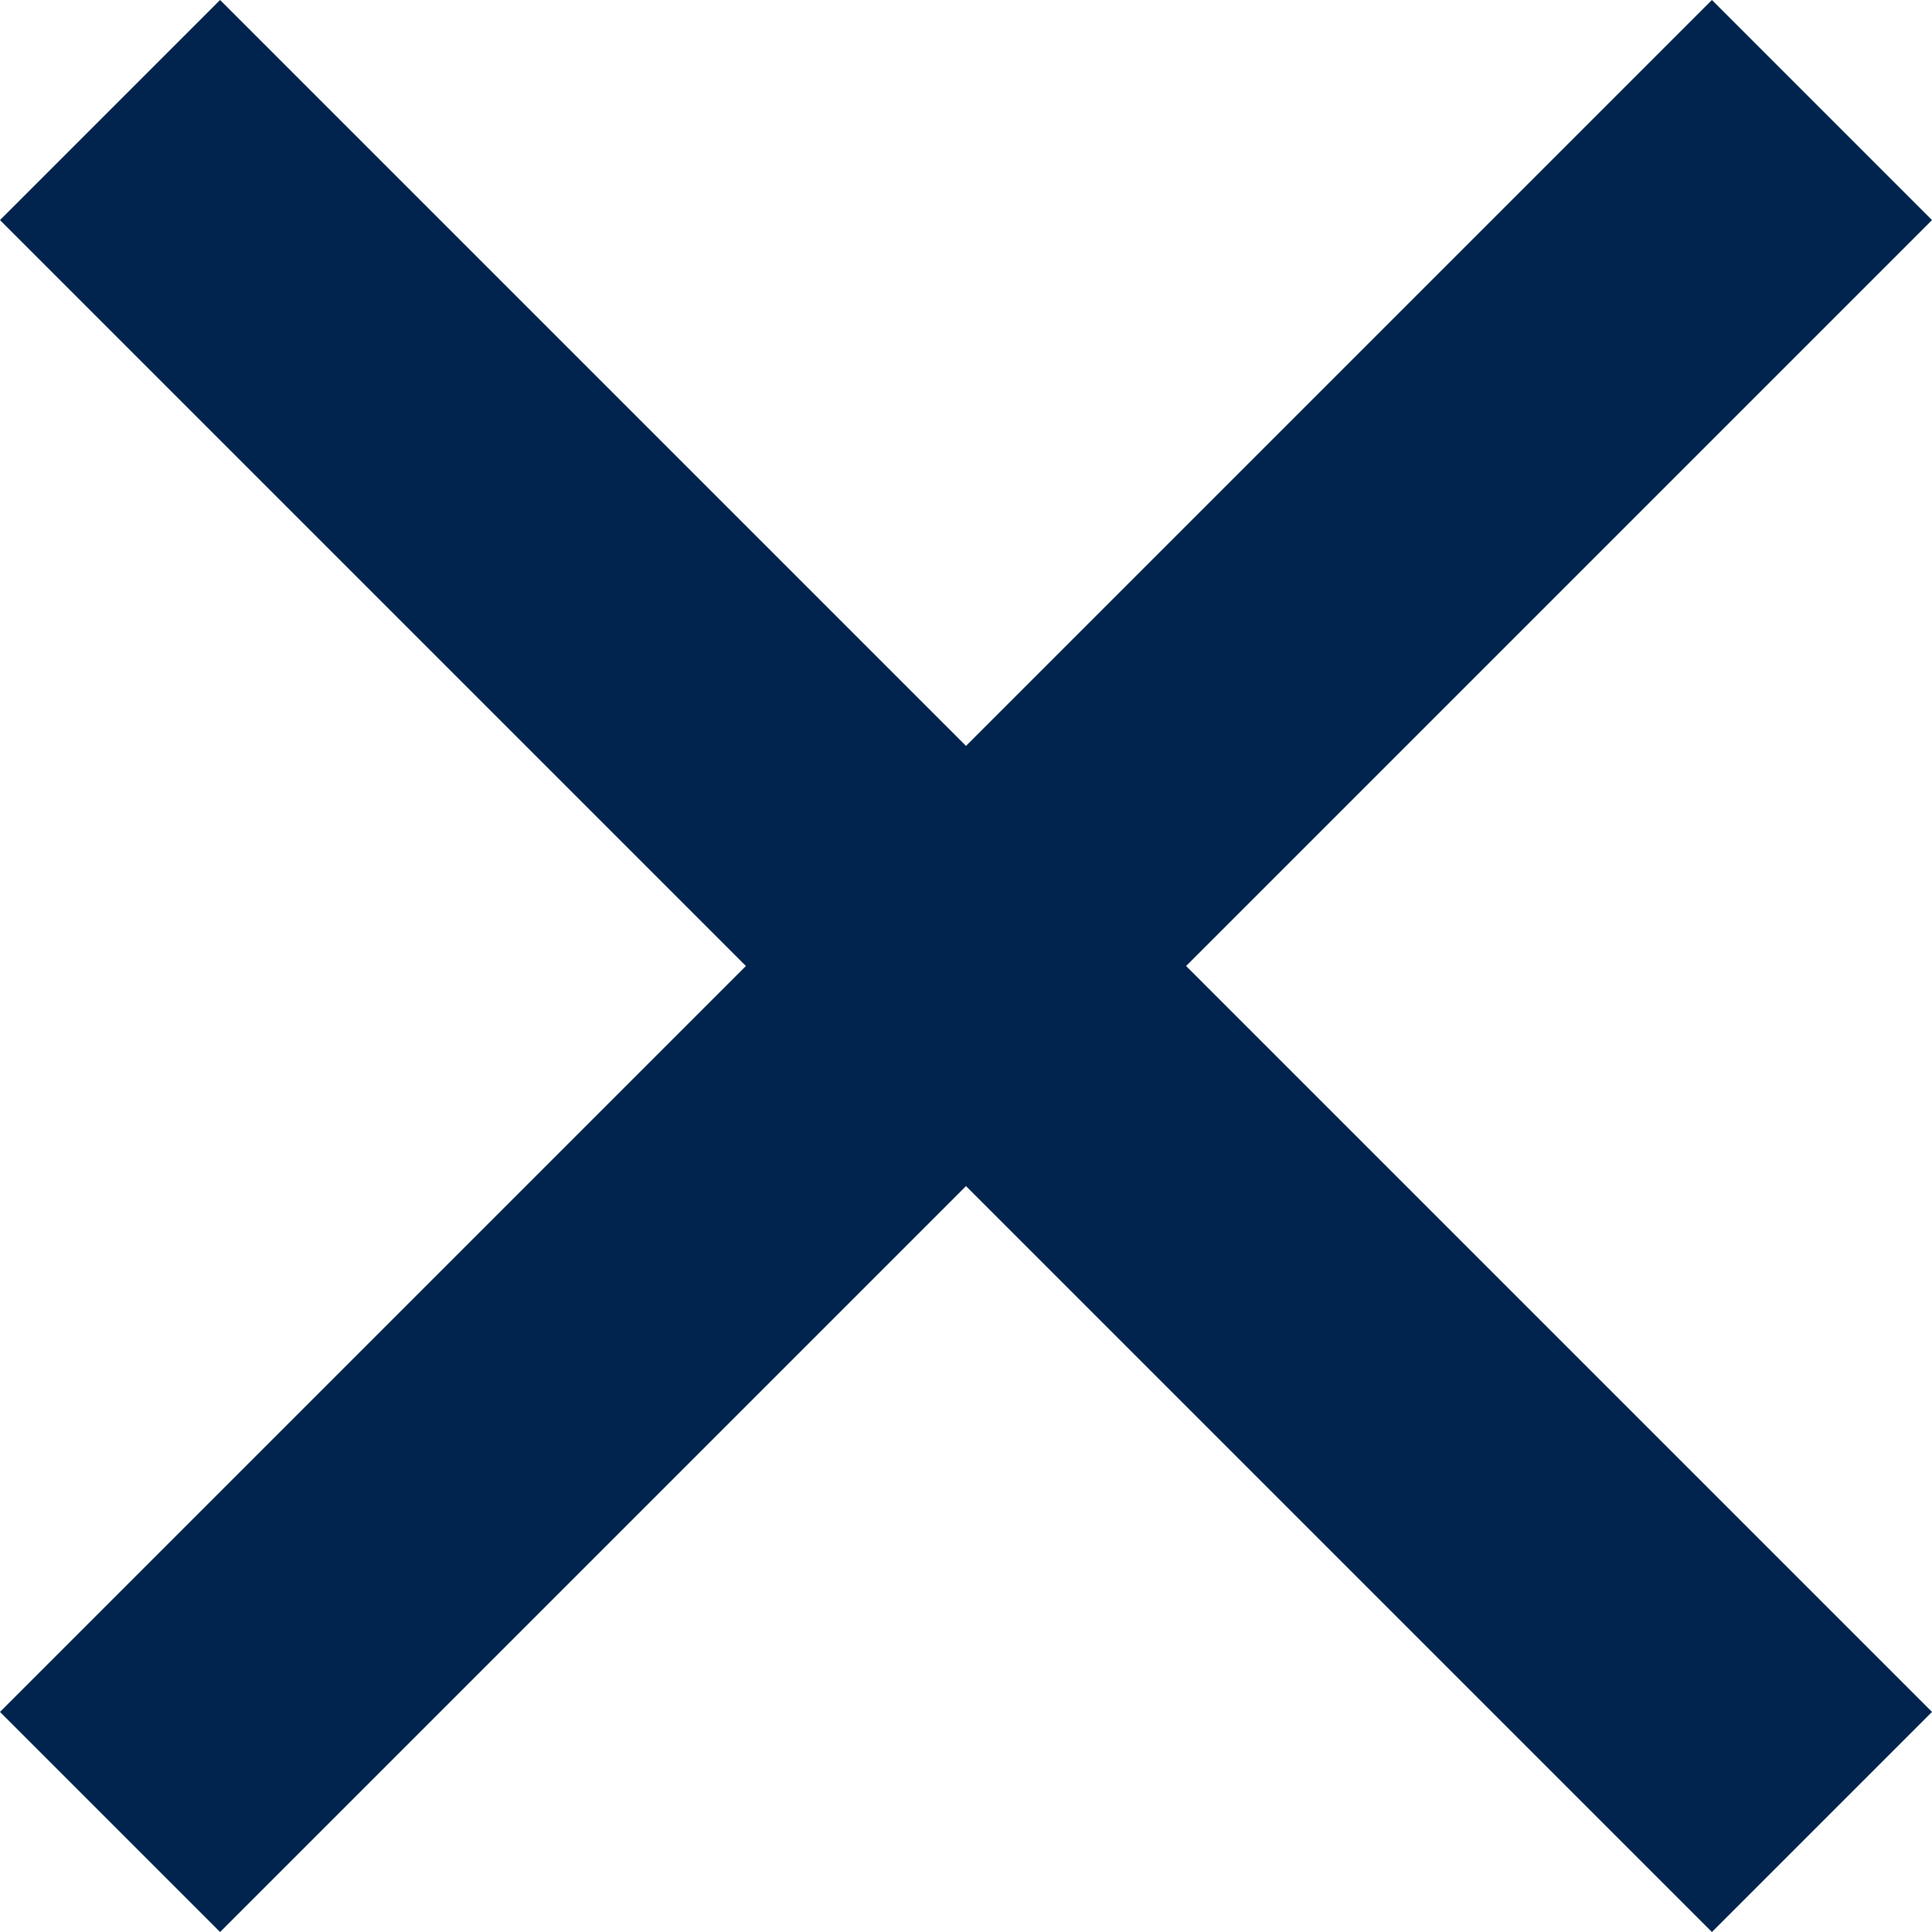
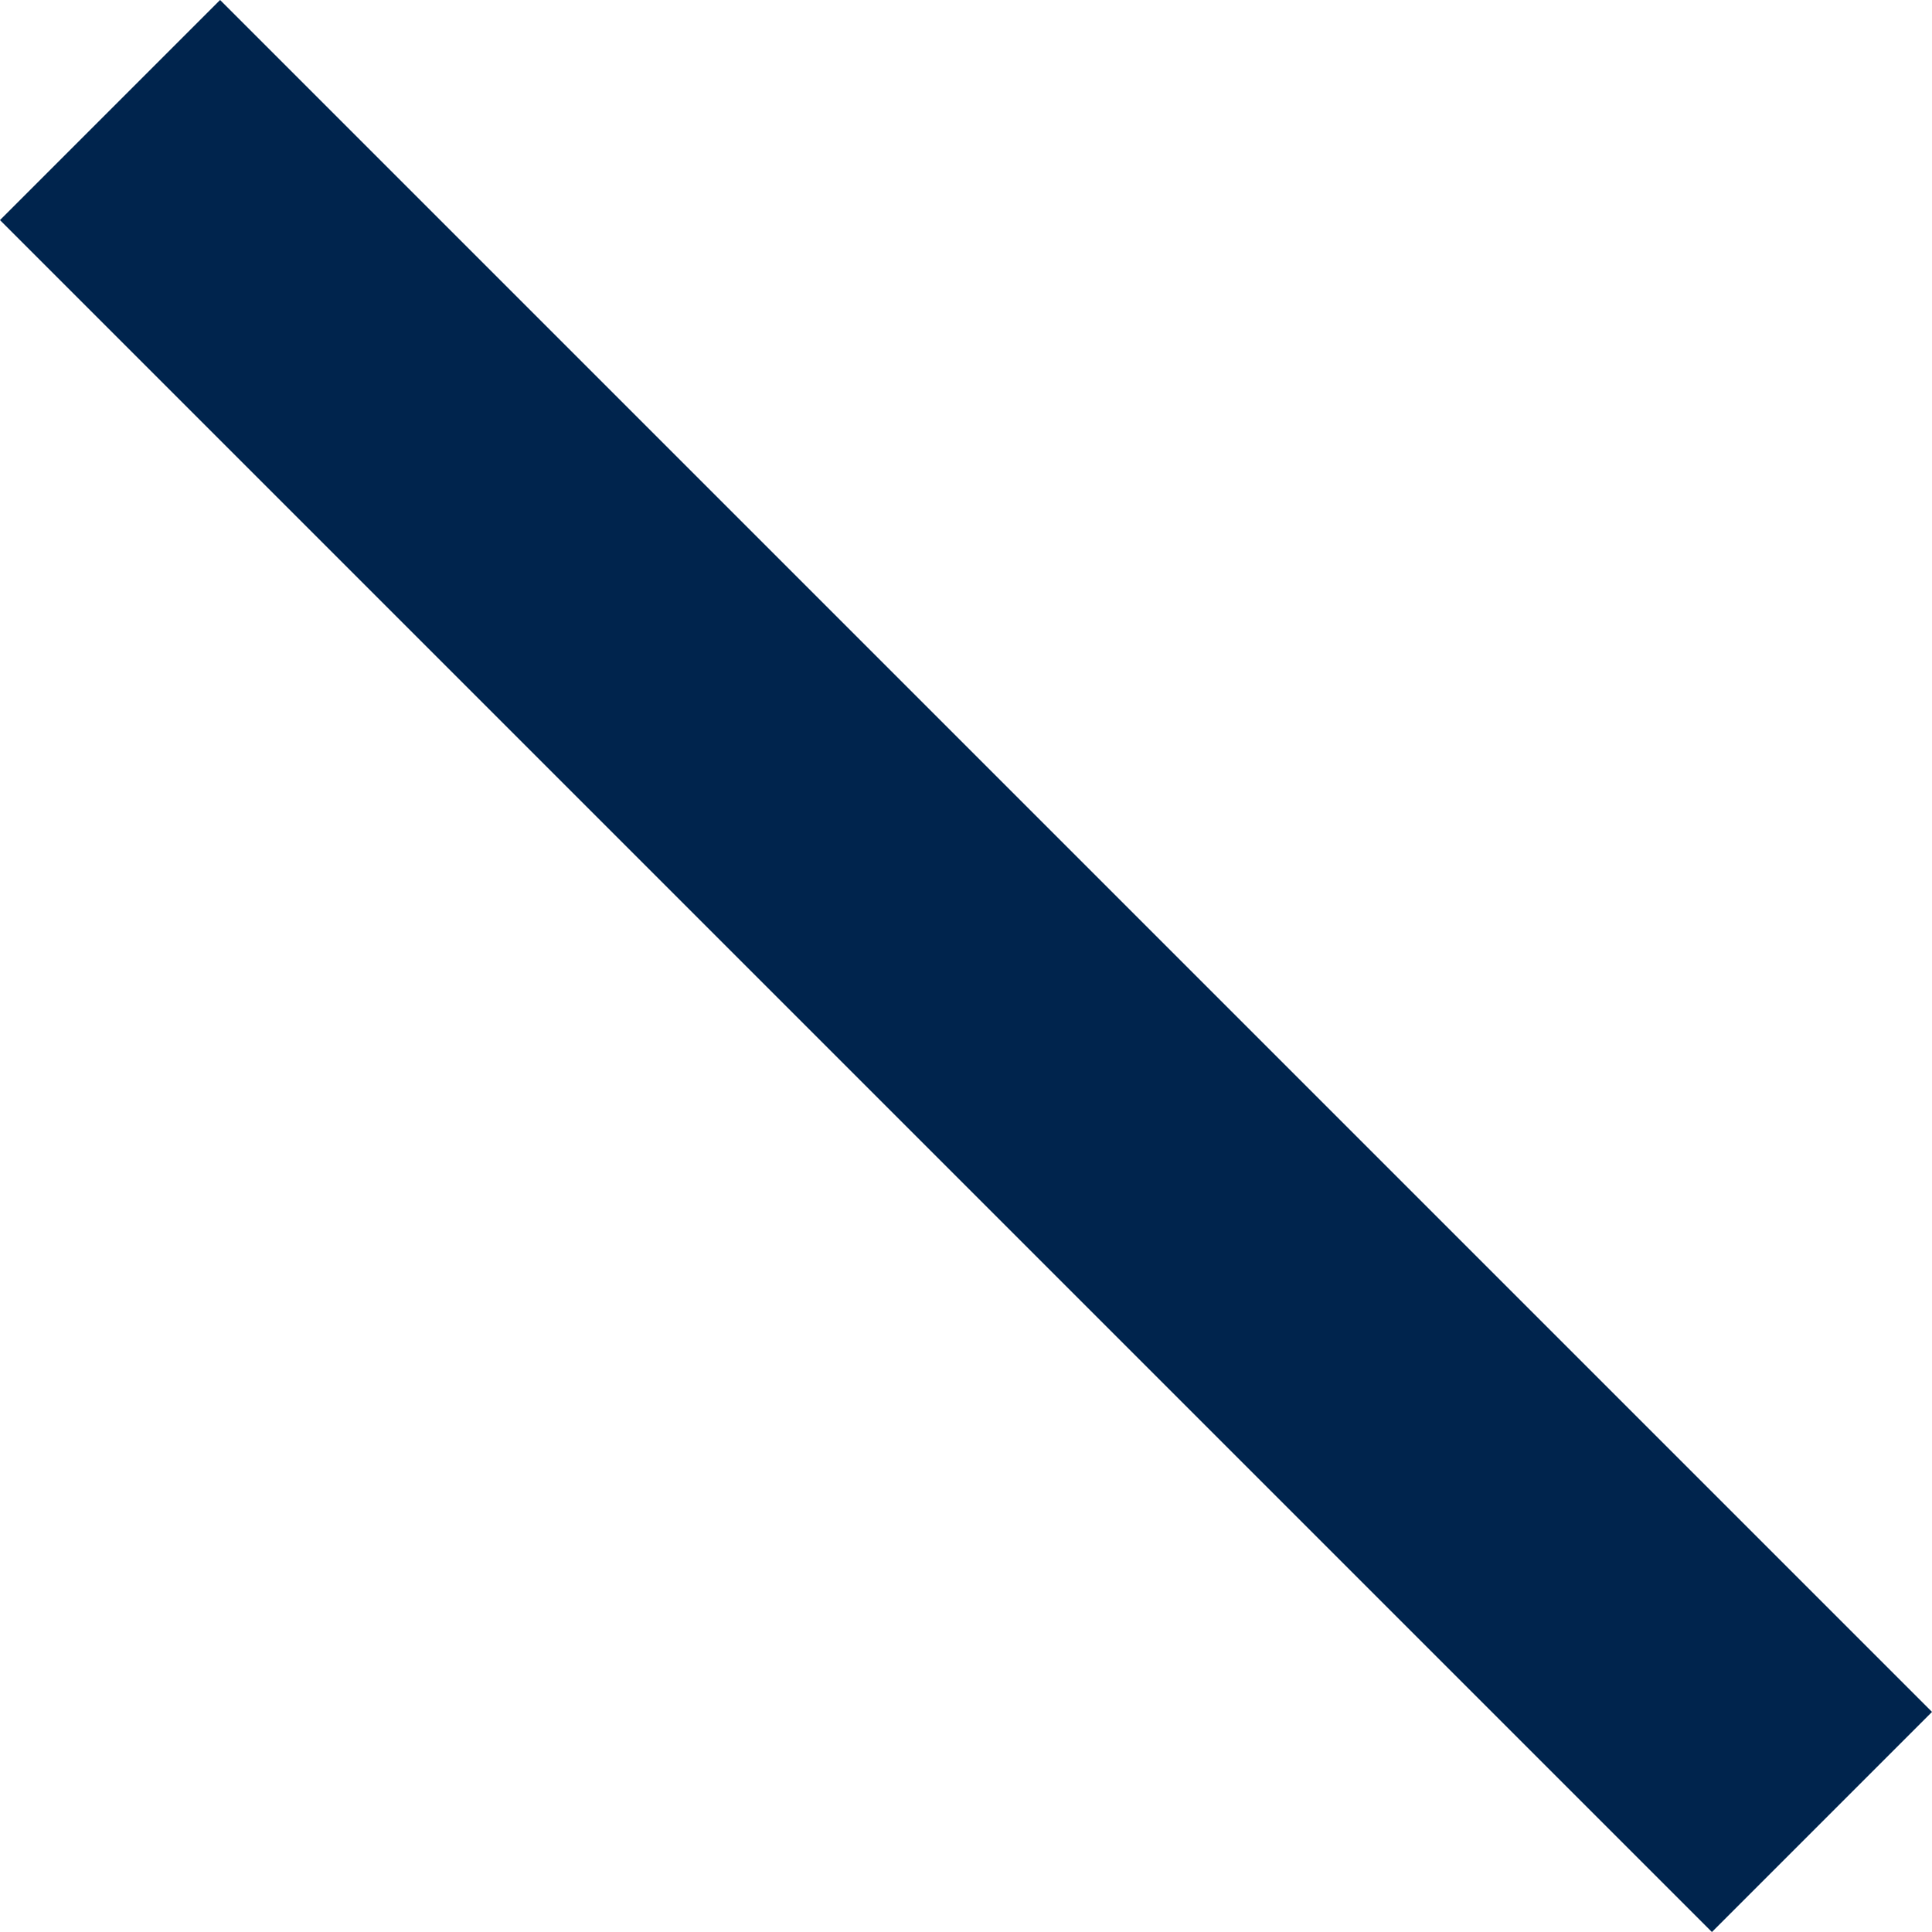
<svg xmlns="http://www.w3.org/2000/svg" width="24.828" height="24.828" viewBox="0 0 24.828 24.828">
  <g id="Group_342" data-name="Group 342" transform="translate(-1130.586 -18972.586)">
    <line id="Line_28" data-name="Line 28" x2="22" y2="22" transform="translate(1132 18974)" fill="none" stroke="#00244d" stroke-width="4" />
-     <line id="Line_29" data-name="Line 29" x2="22" y2="22" transform="translate(1154 18974) rotate(90)" fill="none" stroke="#00244d" stroke-width="4" />
  </g>
</svg>